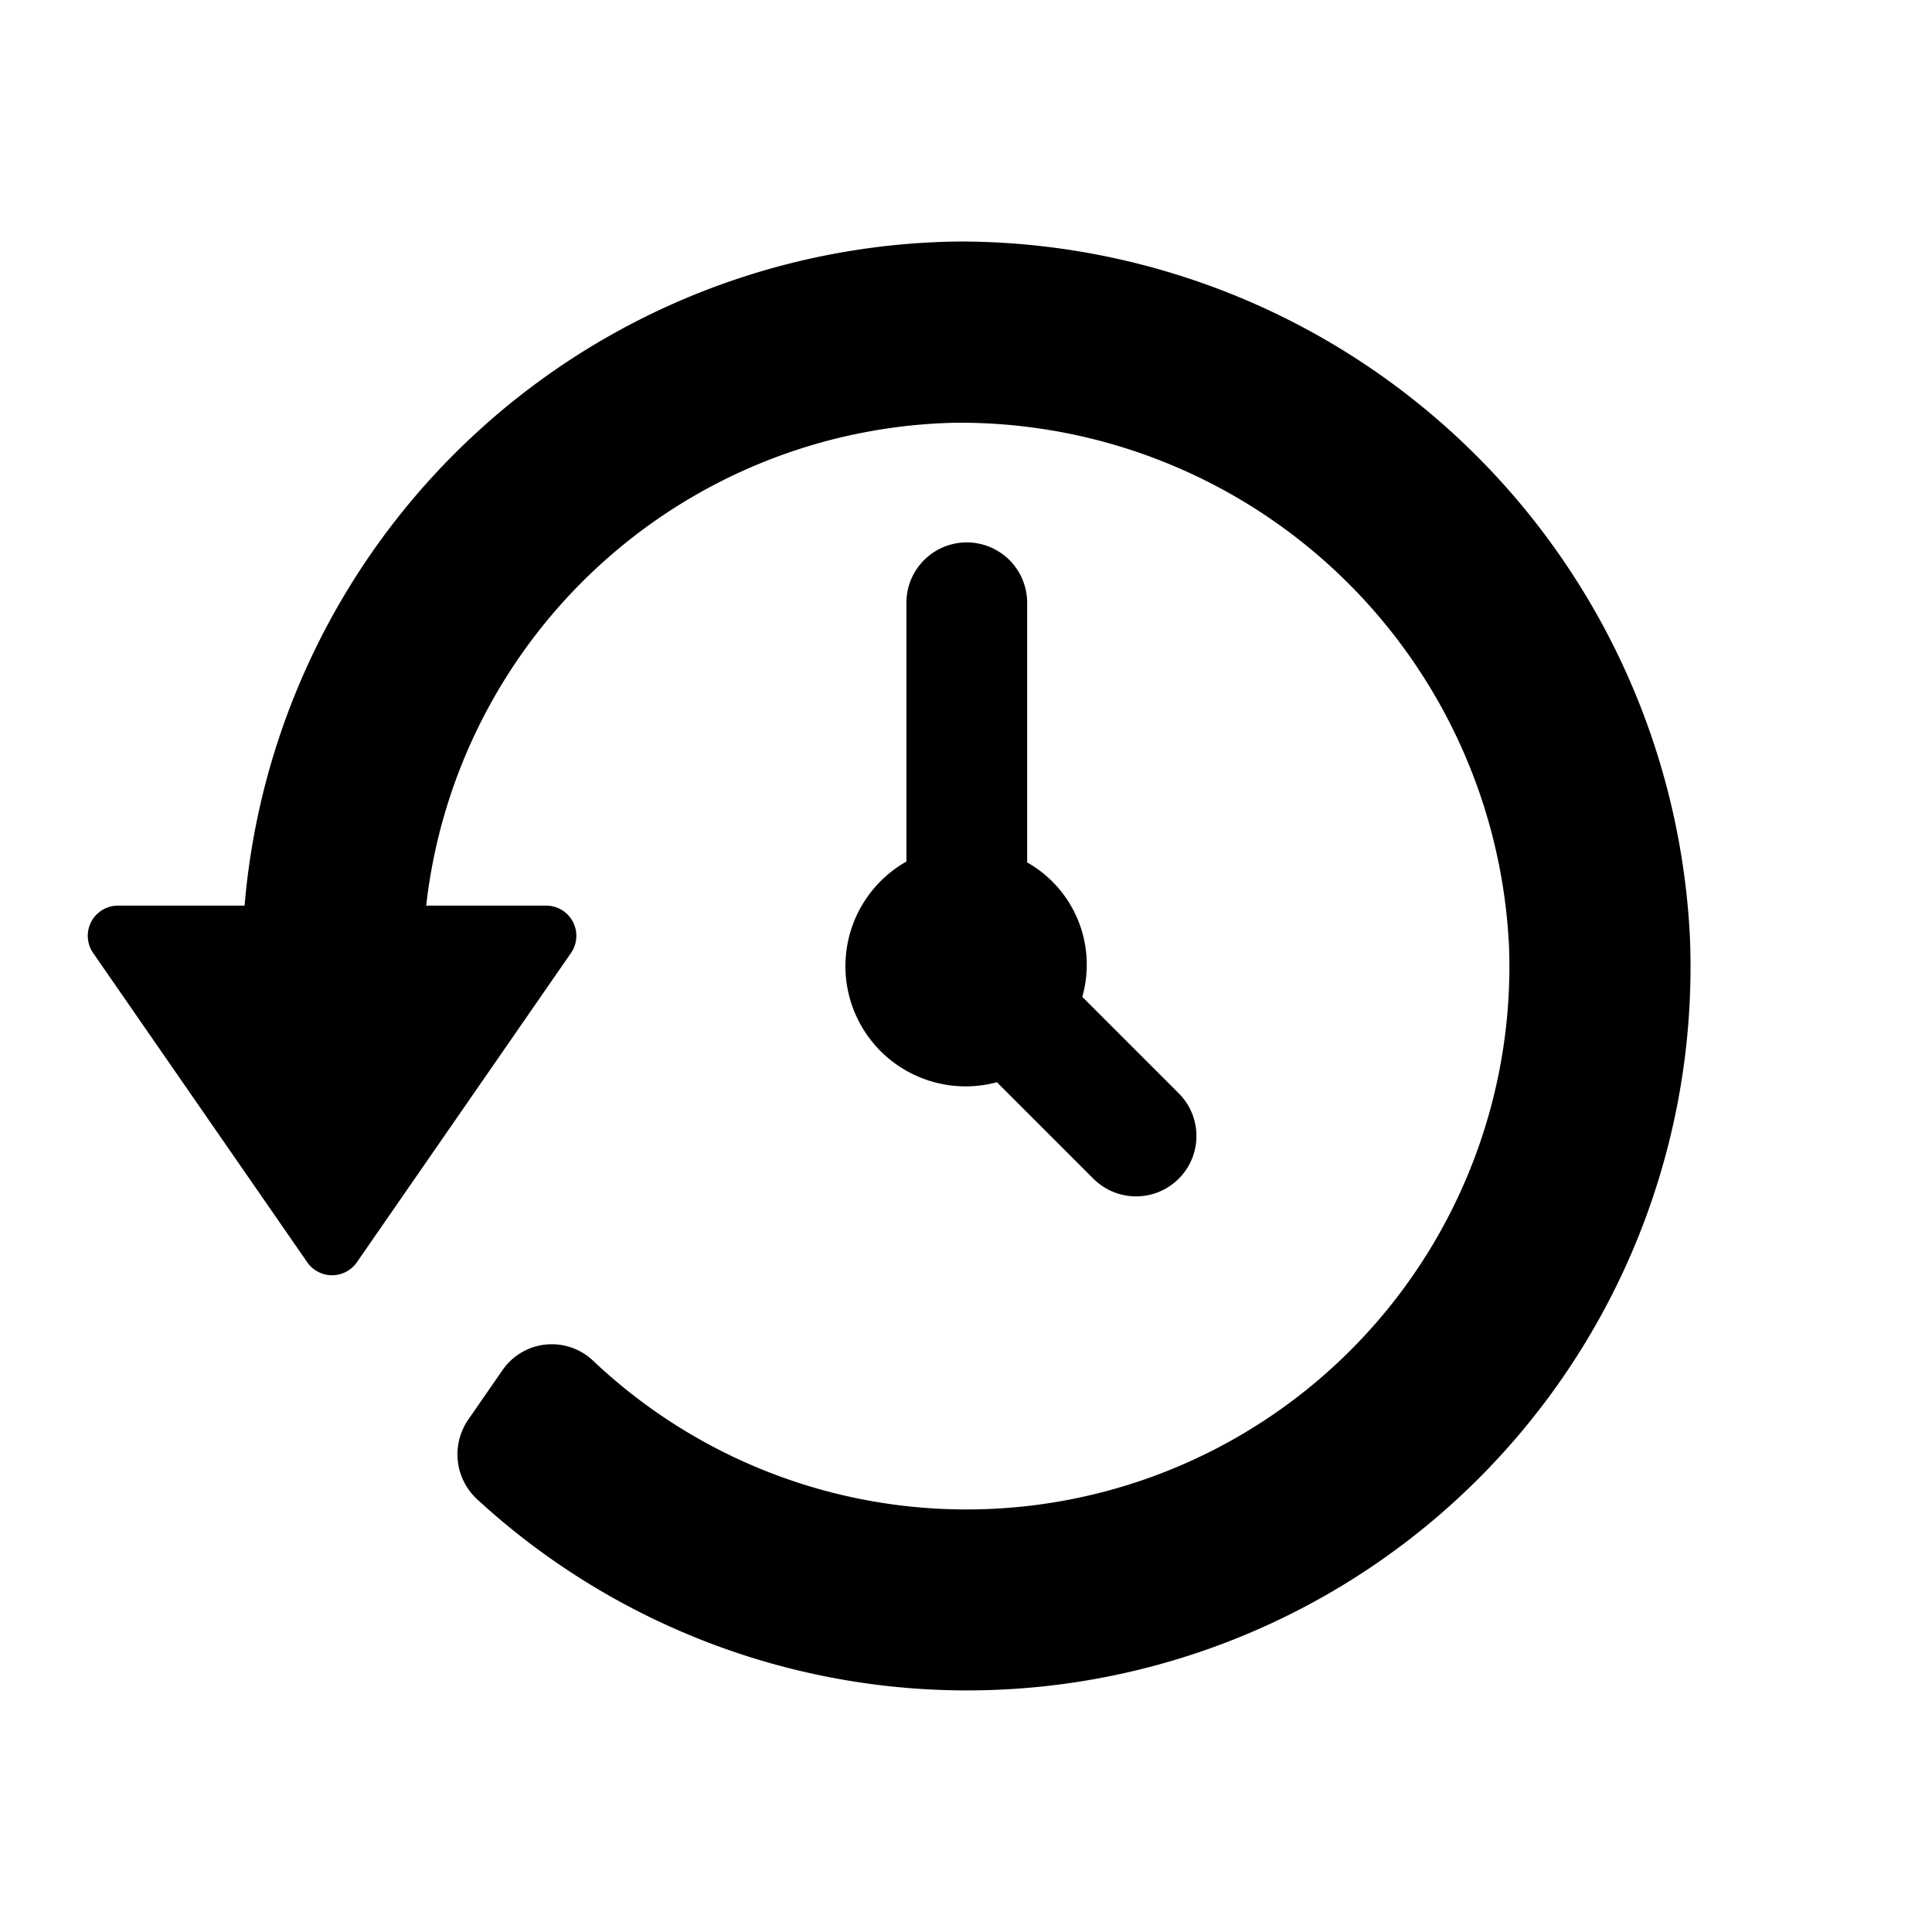
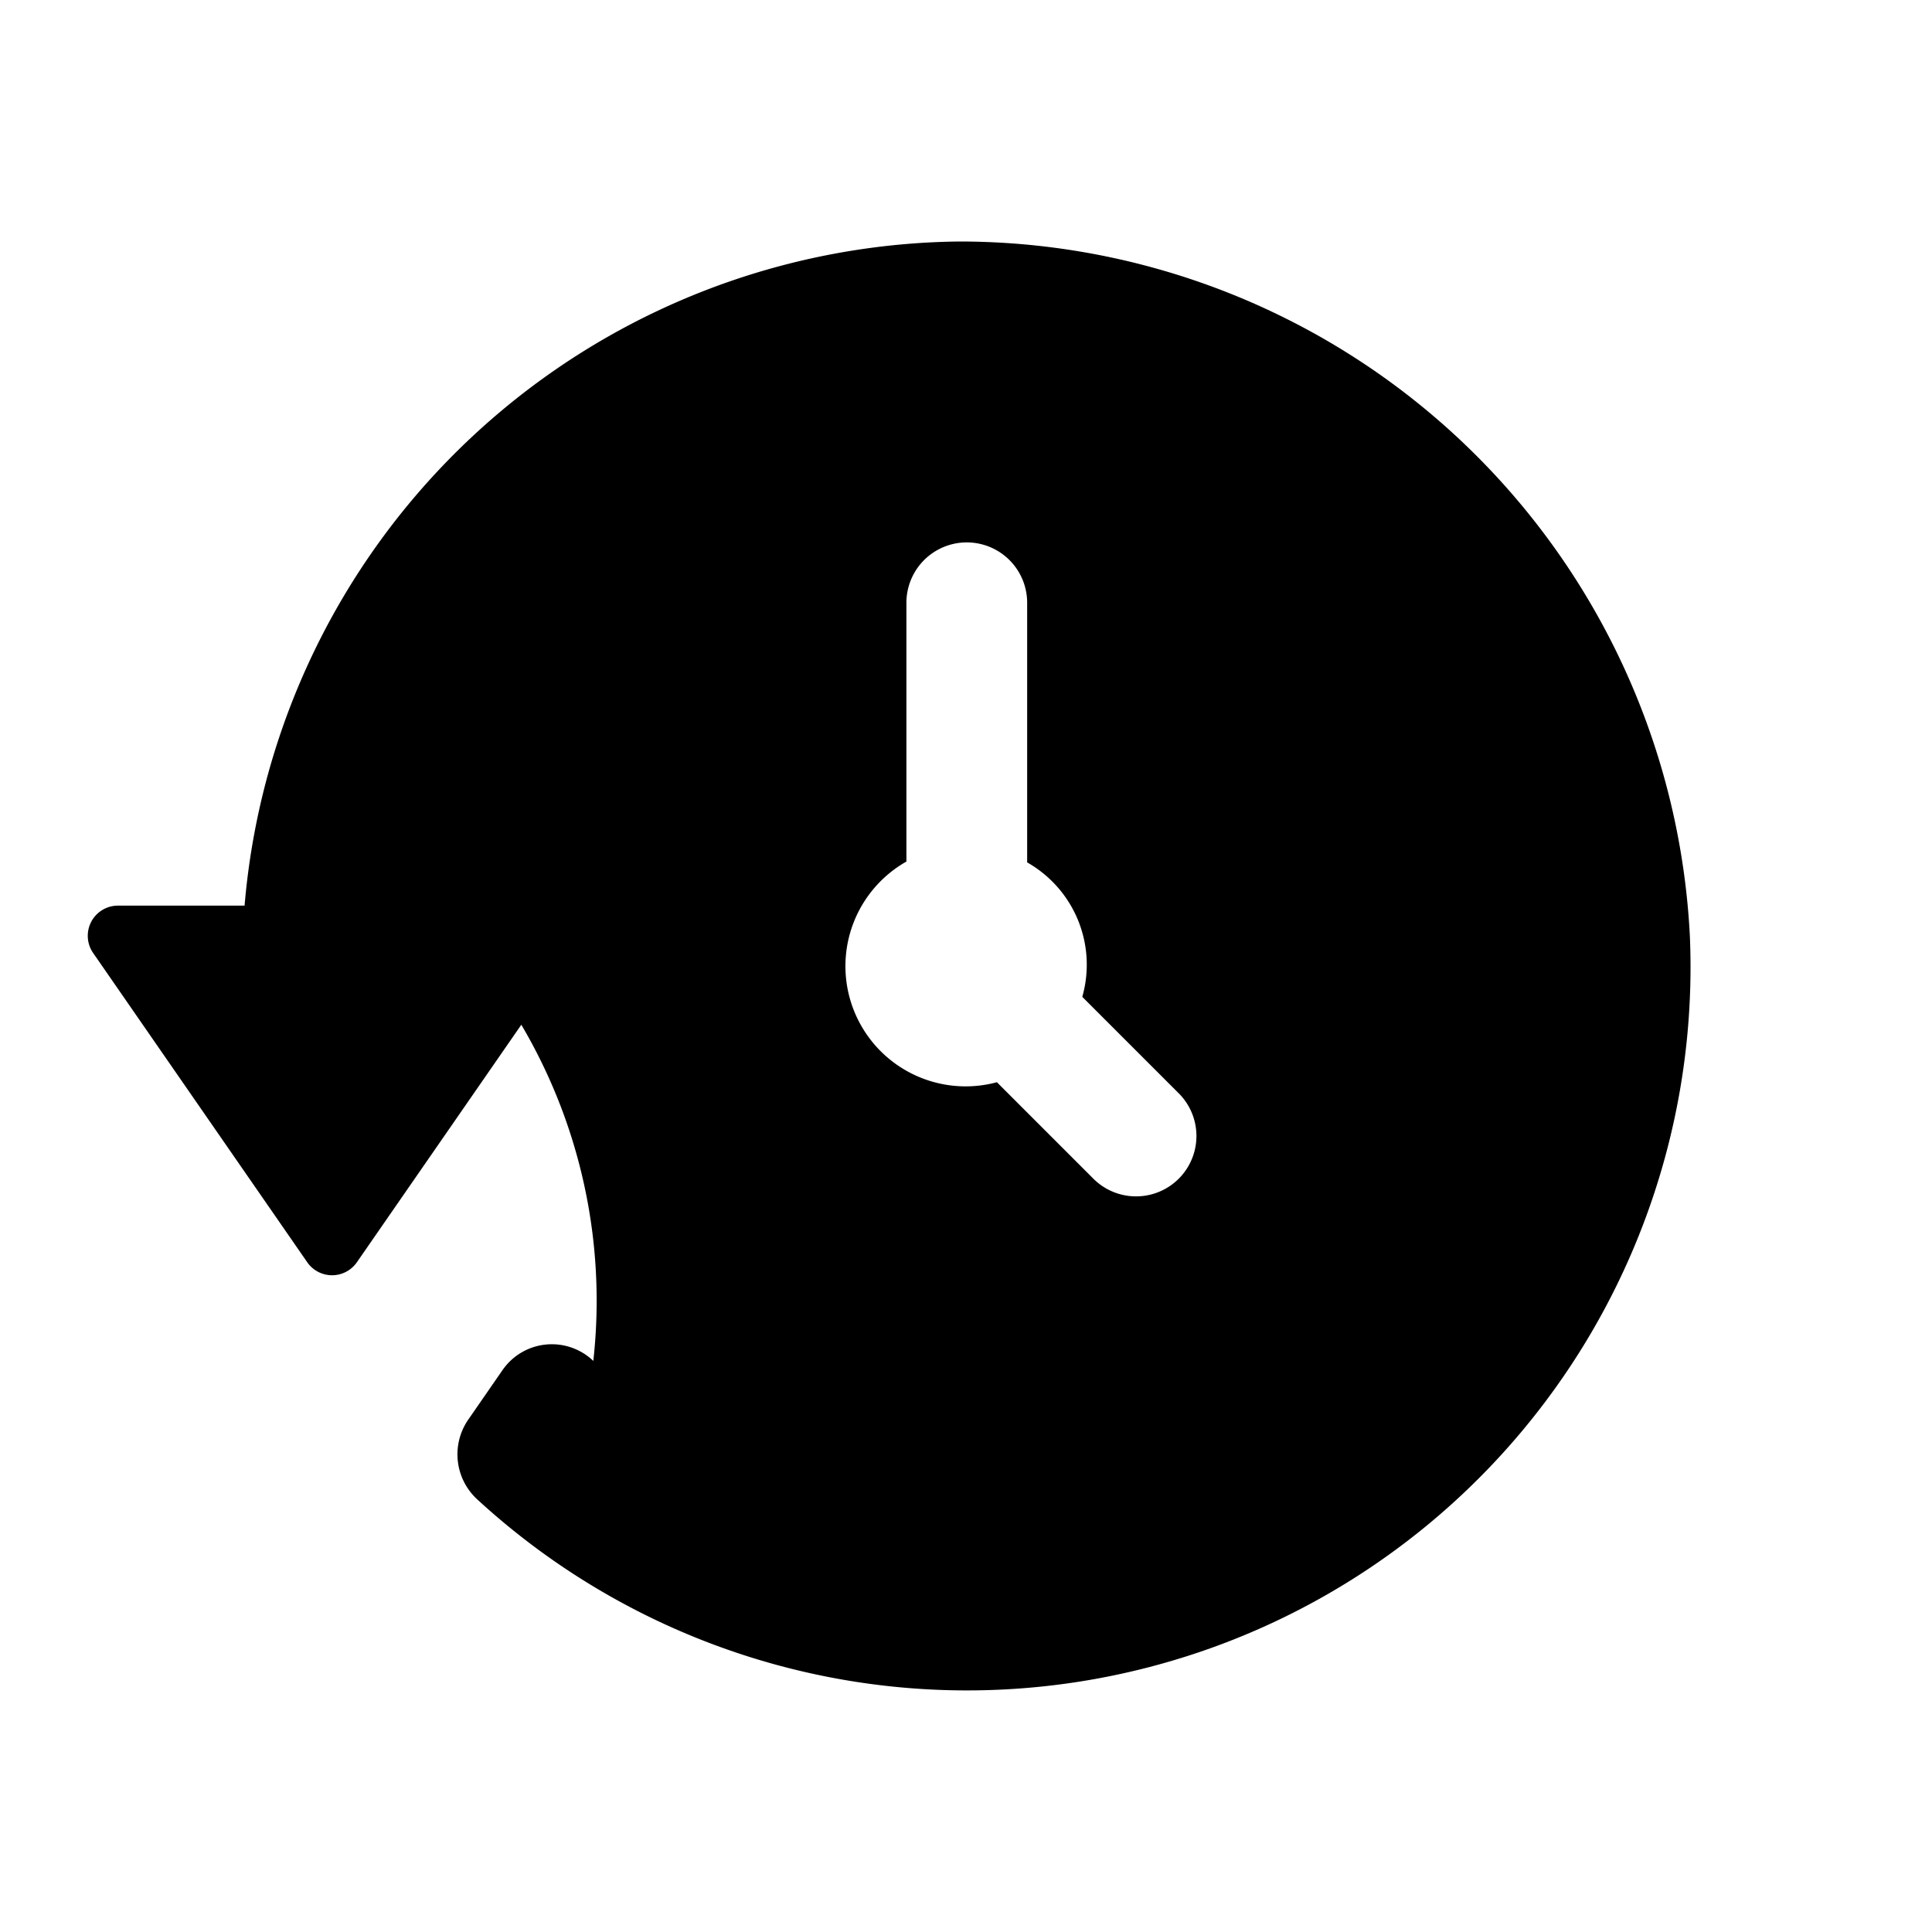
<svg xmlns="http://www.w3.org/2000/svg" fill="#000000" id="glyphicons-basic" viewBox="0 0 32 32">
-   <path id="history" d="M17.013,9.984v4.3a1.947,1.947,0,0,1,.913,2.227l1.61,1.61a1,1,0,0,1-1.414,1.414l-1.61-1.61a1.991,1.991,0,0,1-1.499-3.655V9.984a1,1,0,1,1,2,0ZM15.895,4A12.01,12.01,0,0,0,4.051,15H1.954a.5.5,0,0,0-.411.785l3.546,5.122a.5.5,0,0,0,.822,0l3.546-5.122A.5.5,0,0,0,9.046,15H7.059a9.011,9.011,0,0,1,8.765-7.998,9.102,9.102,0,0,1,9.172,8.724A8.993,8.993,0,0,1,9.827,22.541a.993.993,0,0,0-1.503.151l-.572.827a1.013,1.013,0,0,0,.163,1.325A11.983,11.983,0,0,0,27.99,15.514,12.118,12.118,0,0,0,15.895,4Z" />
+   <path id="history" d="M17.013,9.984v4.3a1.947,1.947,0,0,1,.913,2.227l1.61,1.61a1,1,0,0,1-1.414,1.414l-1.61-1.61a1.991,1.991,0,0,1-1.499-3.655V9.984a1,1,0,1,1,2,0ZM15.895,4A12.01,12.01,0,0,0,4.051,15H1.954a.5.5,0,0,0-.411.785l3.546,5.122a.5.5,0,0,0,.822,0l3.546-5.122A.5.5,0,0,0,9.046,15H7.059A8.993,8.993,0,0,1,9.827,22.541a.993.993,0,0,0-1.503.151l-.572.827a1.013,1.013,0,0,0,.163,1.325A11.983,11.983,0,0,0,27.99,15.514,12.118,12.118,0,0,0,15.895,4Z" />
</svg>